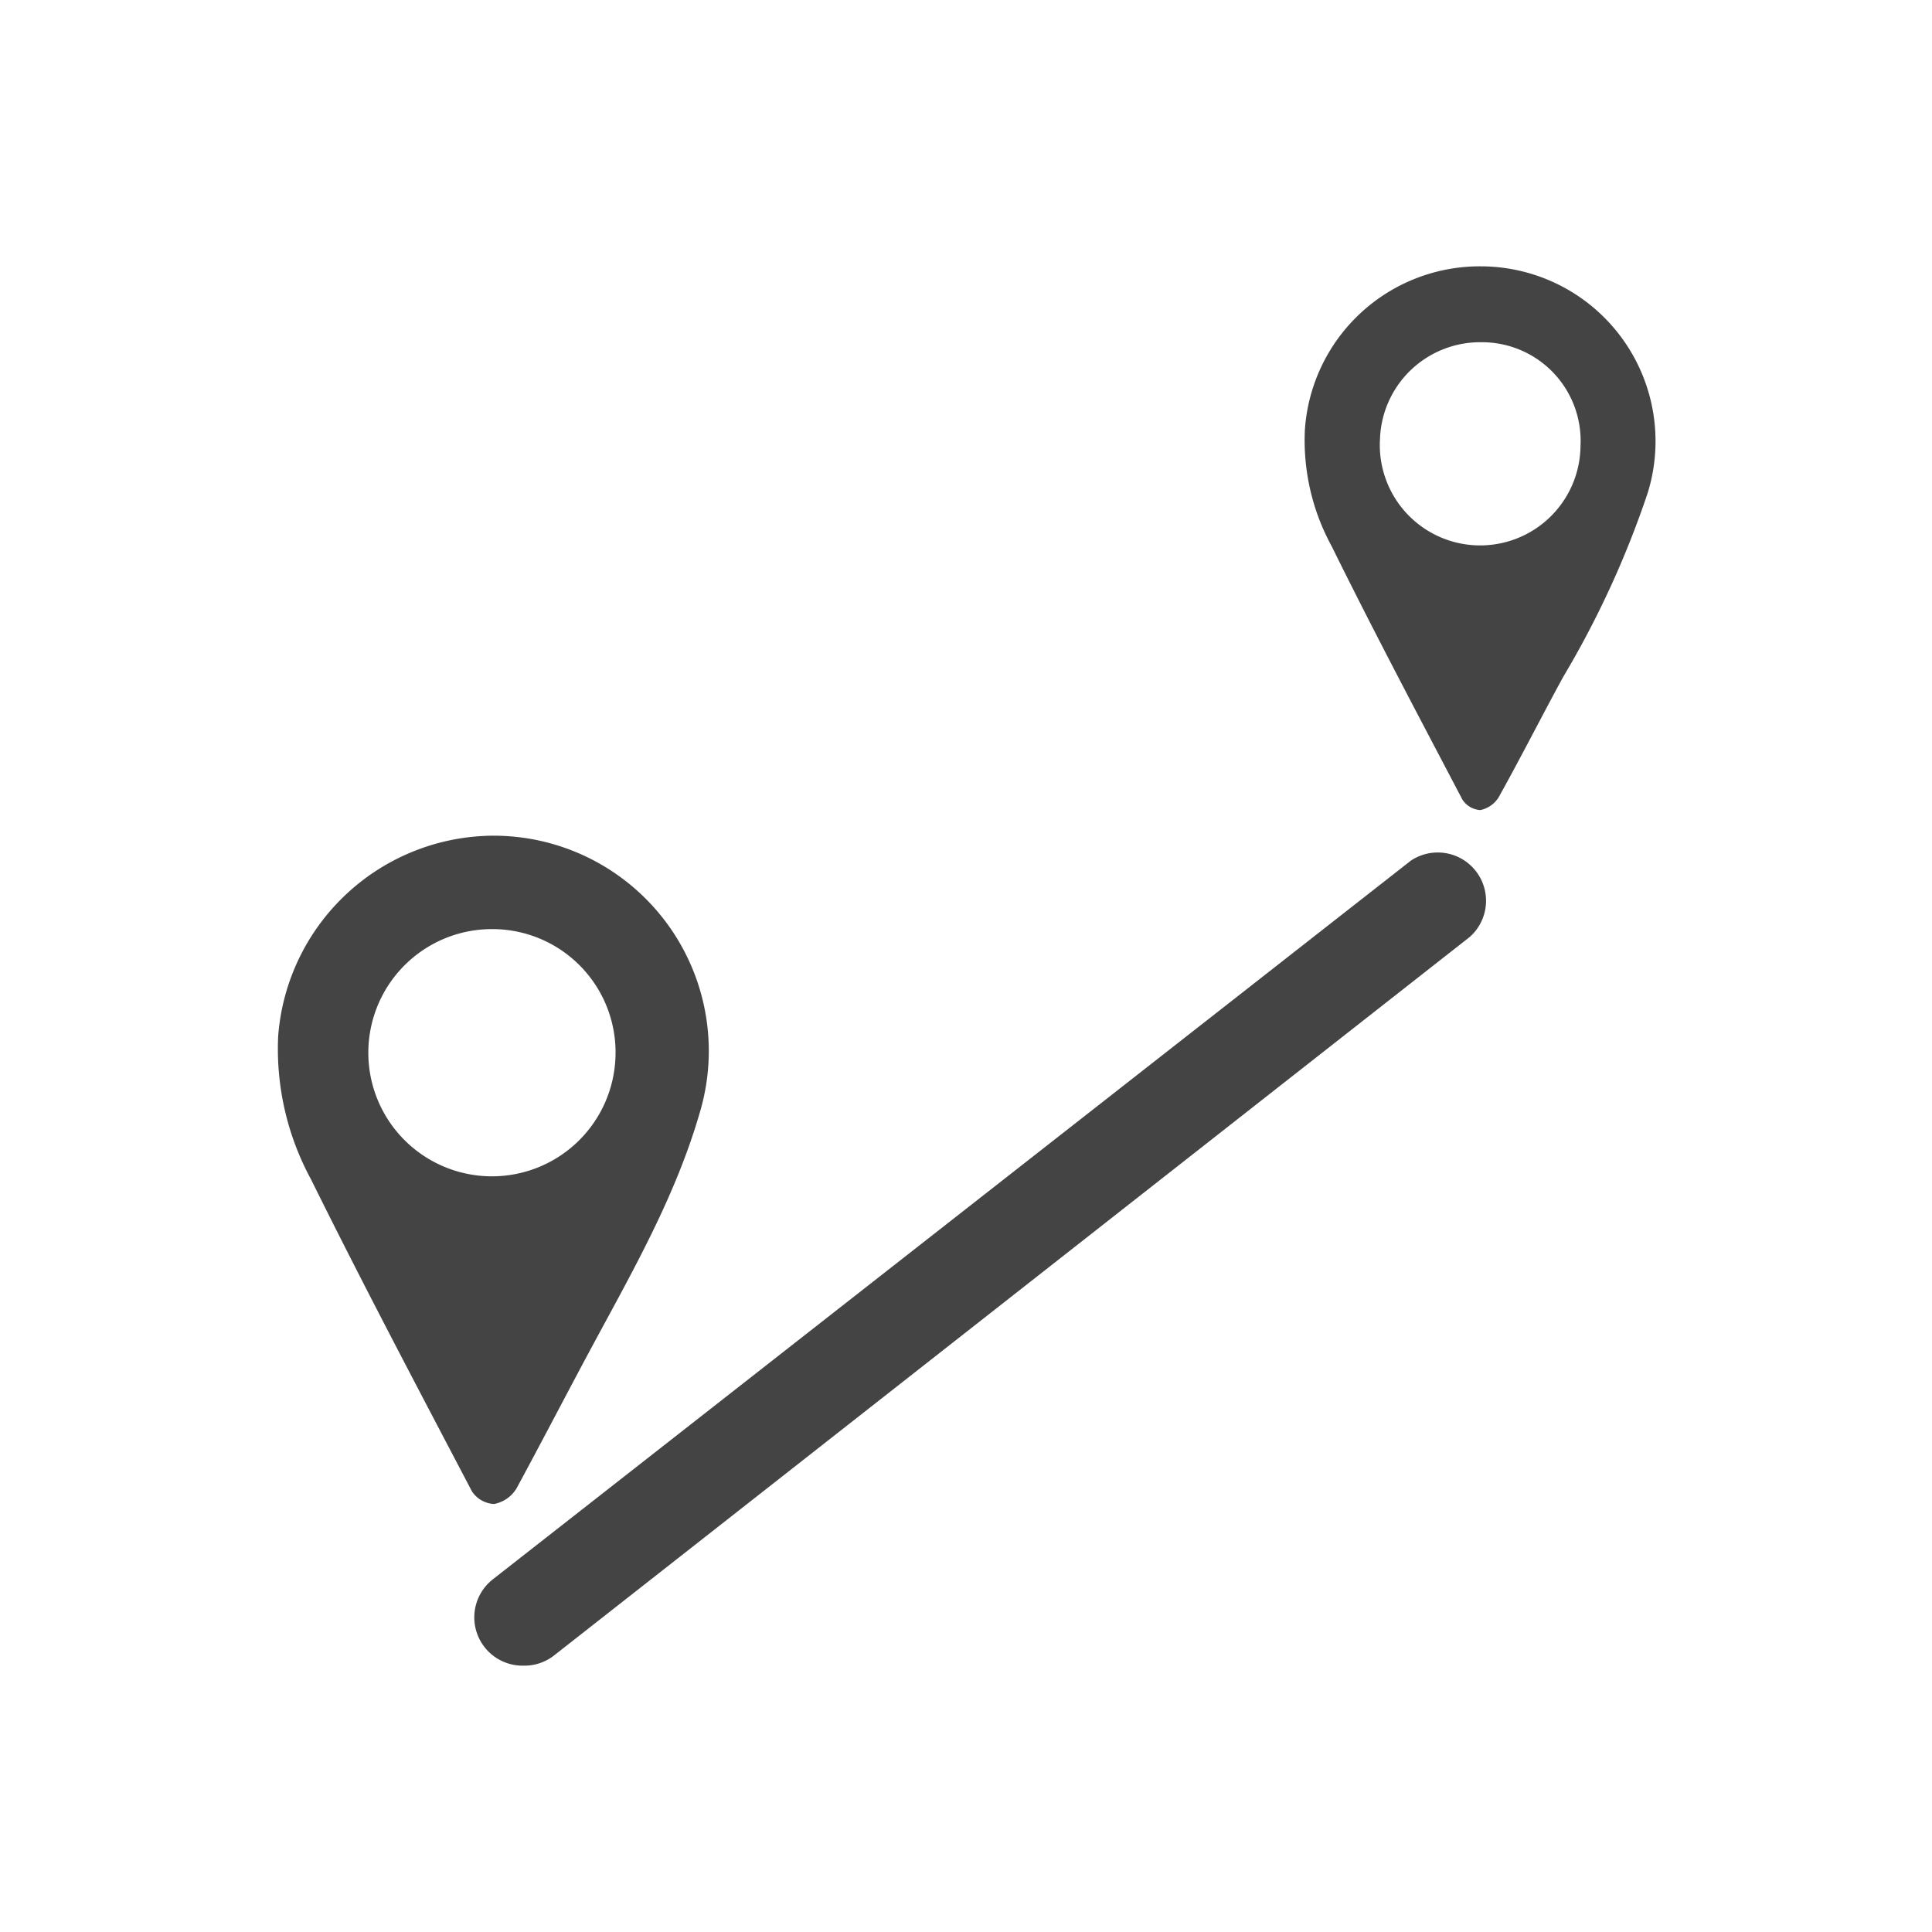
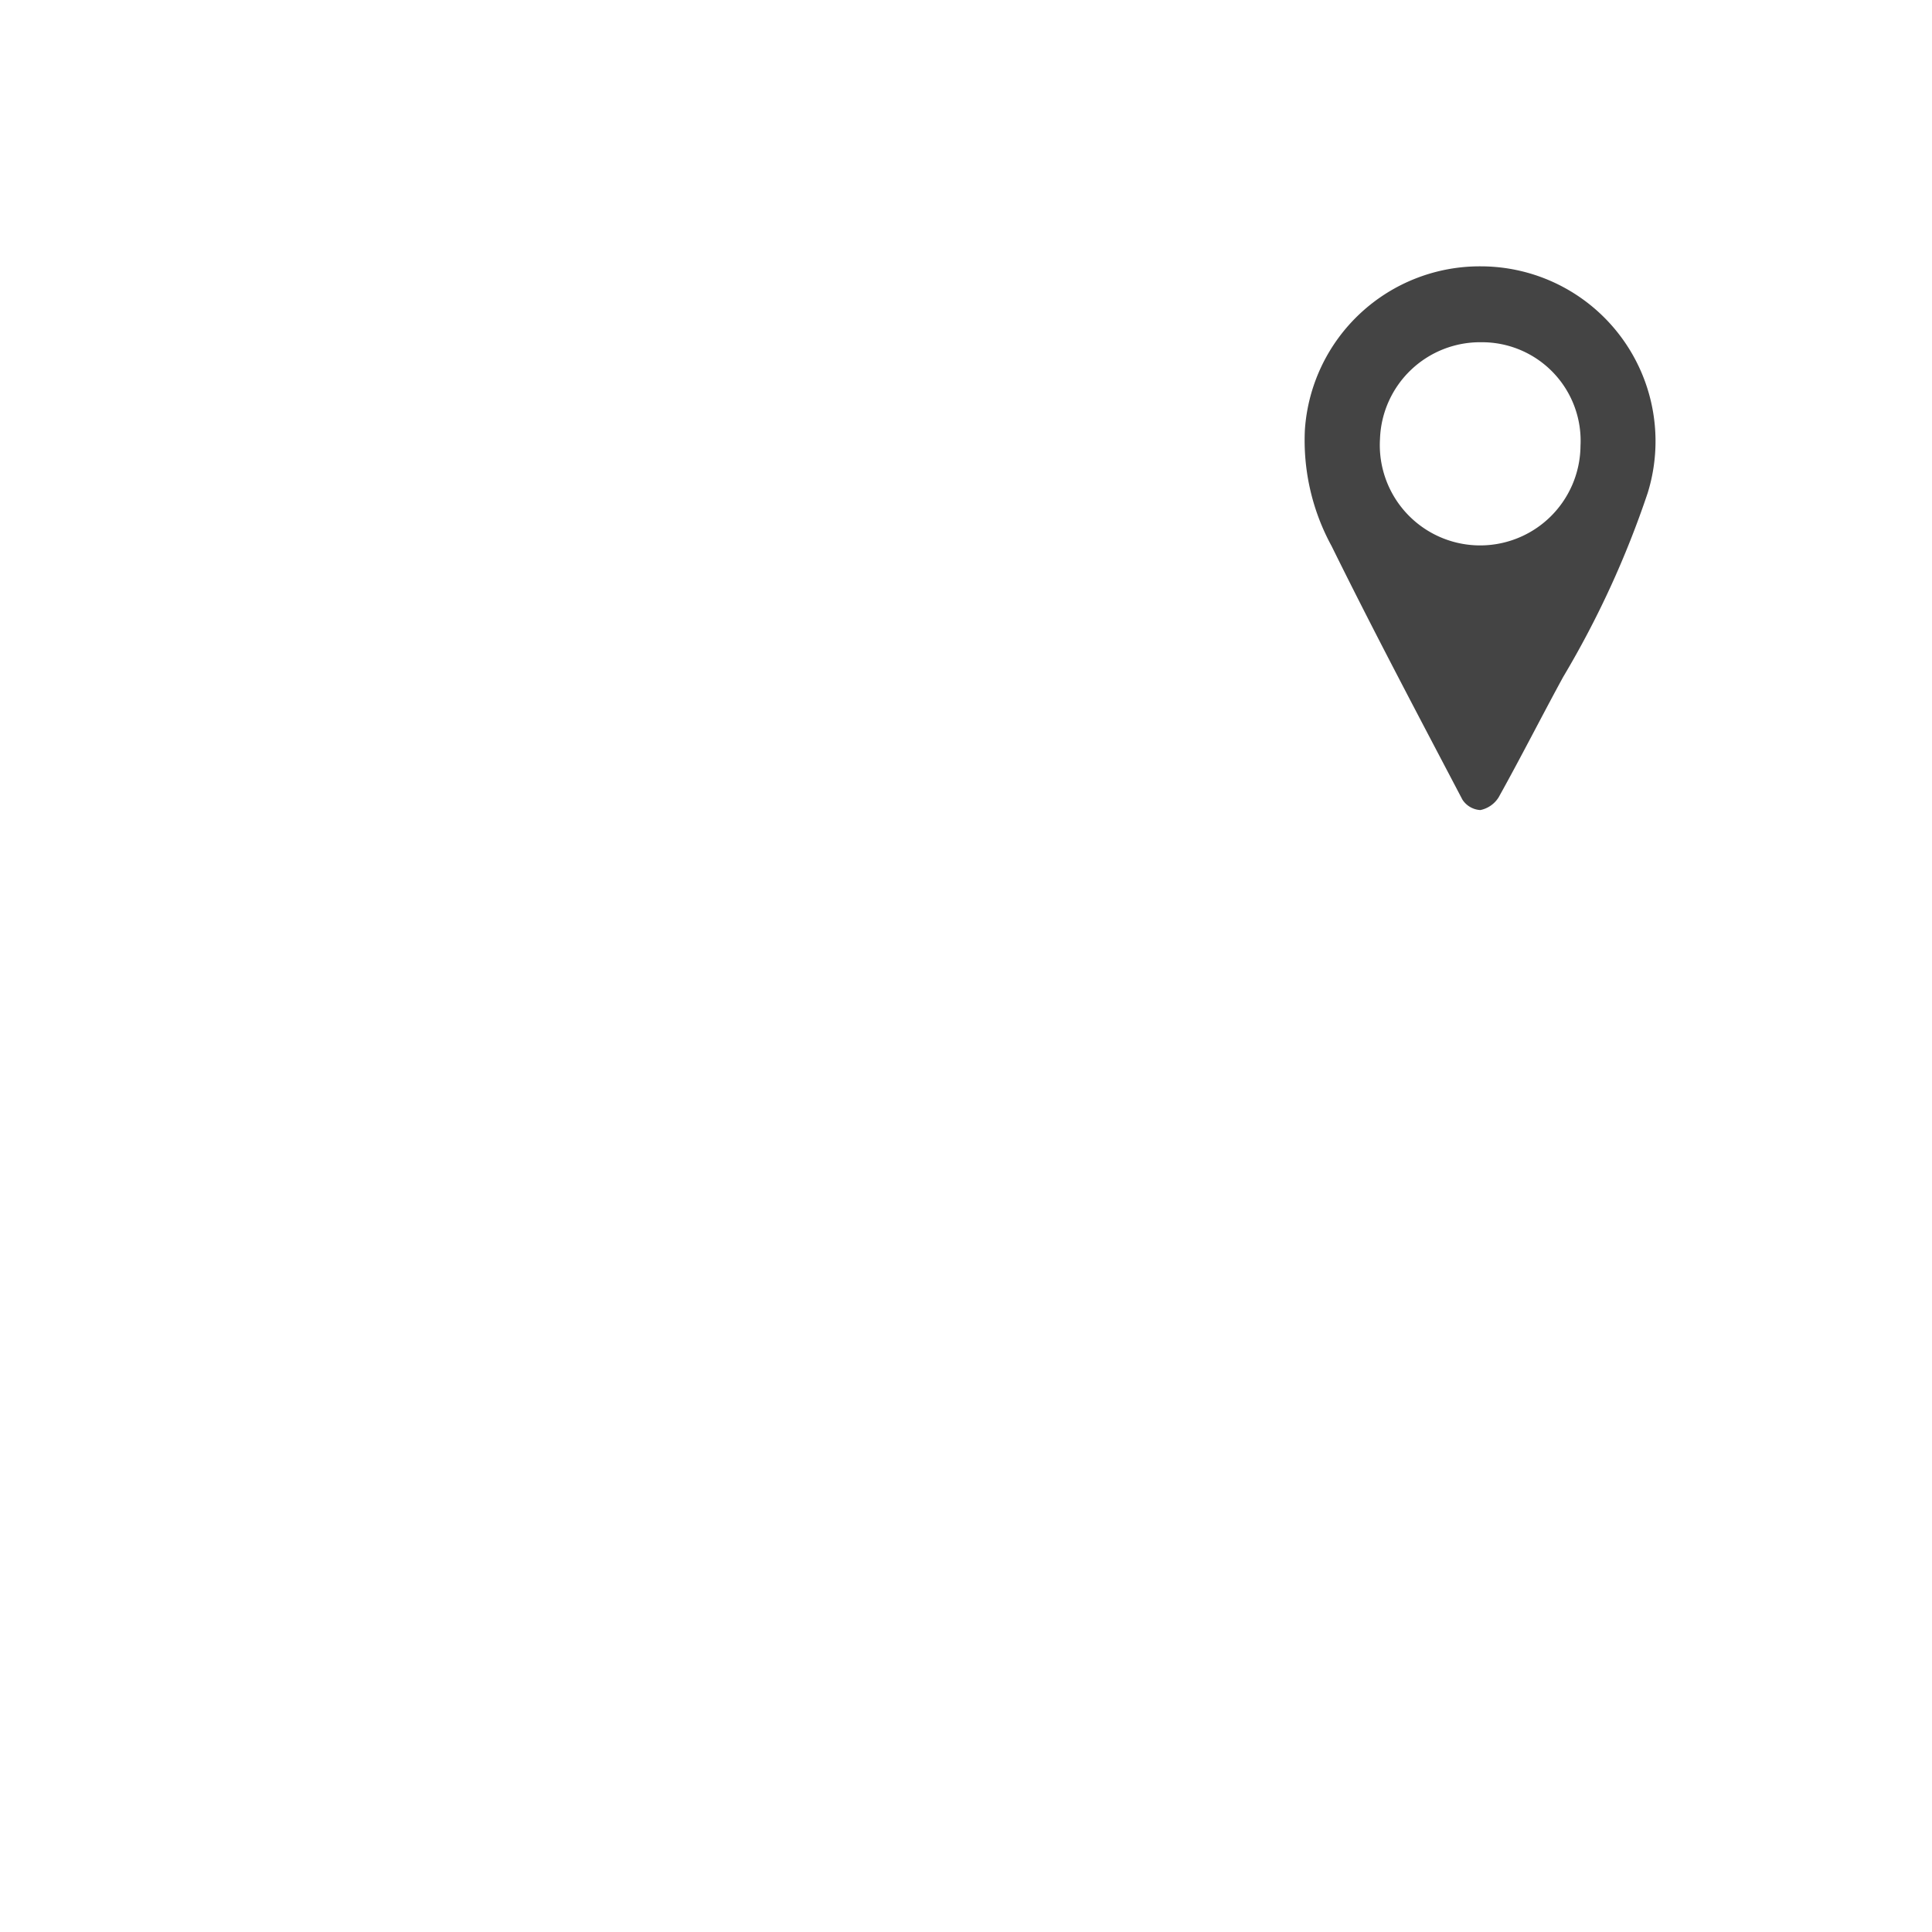
<svg xmlns="http://www.w3.org/2000/svg" viewBox="0 0 98 98">
  <defs>
    <style>.cls-1{fill:transparent;}.cls-2{fill:#444;}</style>
  </defs>
  <g id="BG">
-     <circle class="cls-1" cx="49" cy="49" r="49" />
-   </g>
+     </g>
  <g id="Distanz">
-     <path class="cls-2" d="M26.09,43.39a10.92,10.92,0,0,1,10.39,14.1c-1.19,4.09-3.27,7.78-5.28,11.5-1.35,2.5-2.64,5-4,7.51a1.7,1.7,0,0,1-1.14.79,1.43,1.43,0,0,1-1.12-.64c-2.76-5.26-5.53-10.5-8.16-15.82a13.87,13.87,0,0,1-1.67-7.27A11,11,0,0,1,26.09,43.39Zm0,4.74a6.27,6.27,0,1,0,6.13,6.47A6.25,6.25,0,0,0,26.12,48.13Z" transform="translate(-1 -1)" />
    <path class="cls-2" d="M76.14,14.51A8.87,8.87,0,0,1,84.58,26a48.11,48.11,0,0,1-4.29,9.34c-1.09,2-2.15,4.09-3.27,6.1a1.43,1.43,0,0,1-.93.65,1.16,1.16,0,0,1-.91-.53c-2.24-4.27-4.5-8.53-6.63-12.85a11.2,11.2,0,0,1-1.36-5.91A8.89,8.89,0,0,1,76.14,14.51Zm0,3.85A5.08,5.08,0,0,0,71,23.26a5.09,5.09,0,1,0,10.17.36A5,5,0,0,0,76.16,18.36Z" transform="translate(-1 -1)" />
-     <path class="cls-2" d="M27.56,85.49A2.45,2.45,0,0,1,26,81.11L72.56,44.66a2.45,2.45,0,0,1,3,3.86L29.07,85A2.45,2.45,0,0,1,27.56,85.49Z" transform="translate(-1 -1)" />
  </g>
</svg>